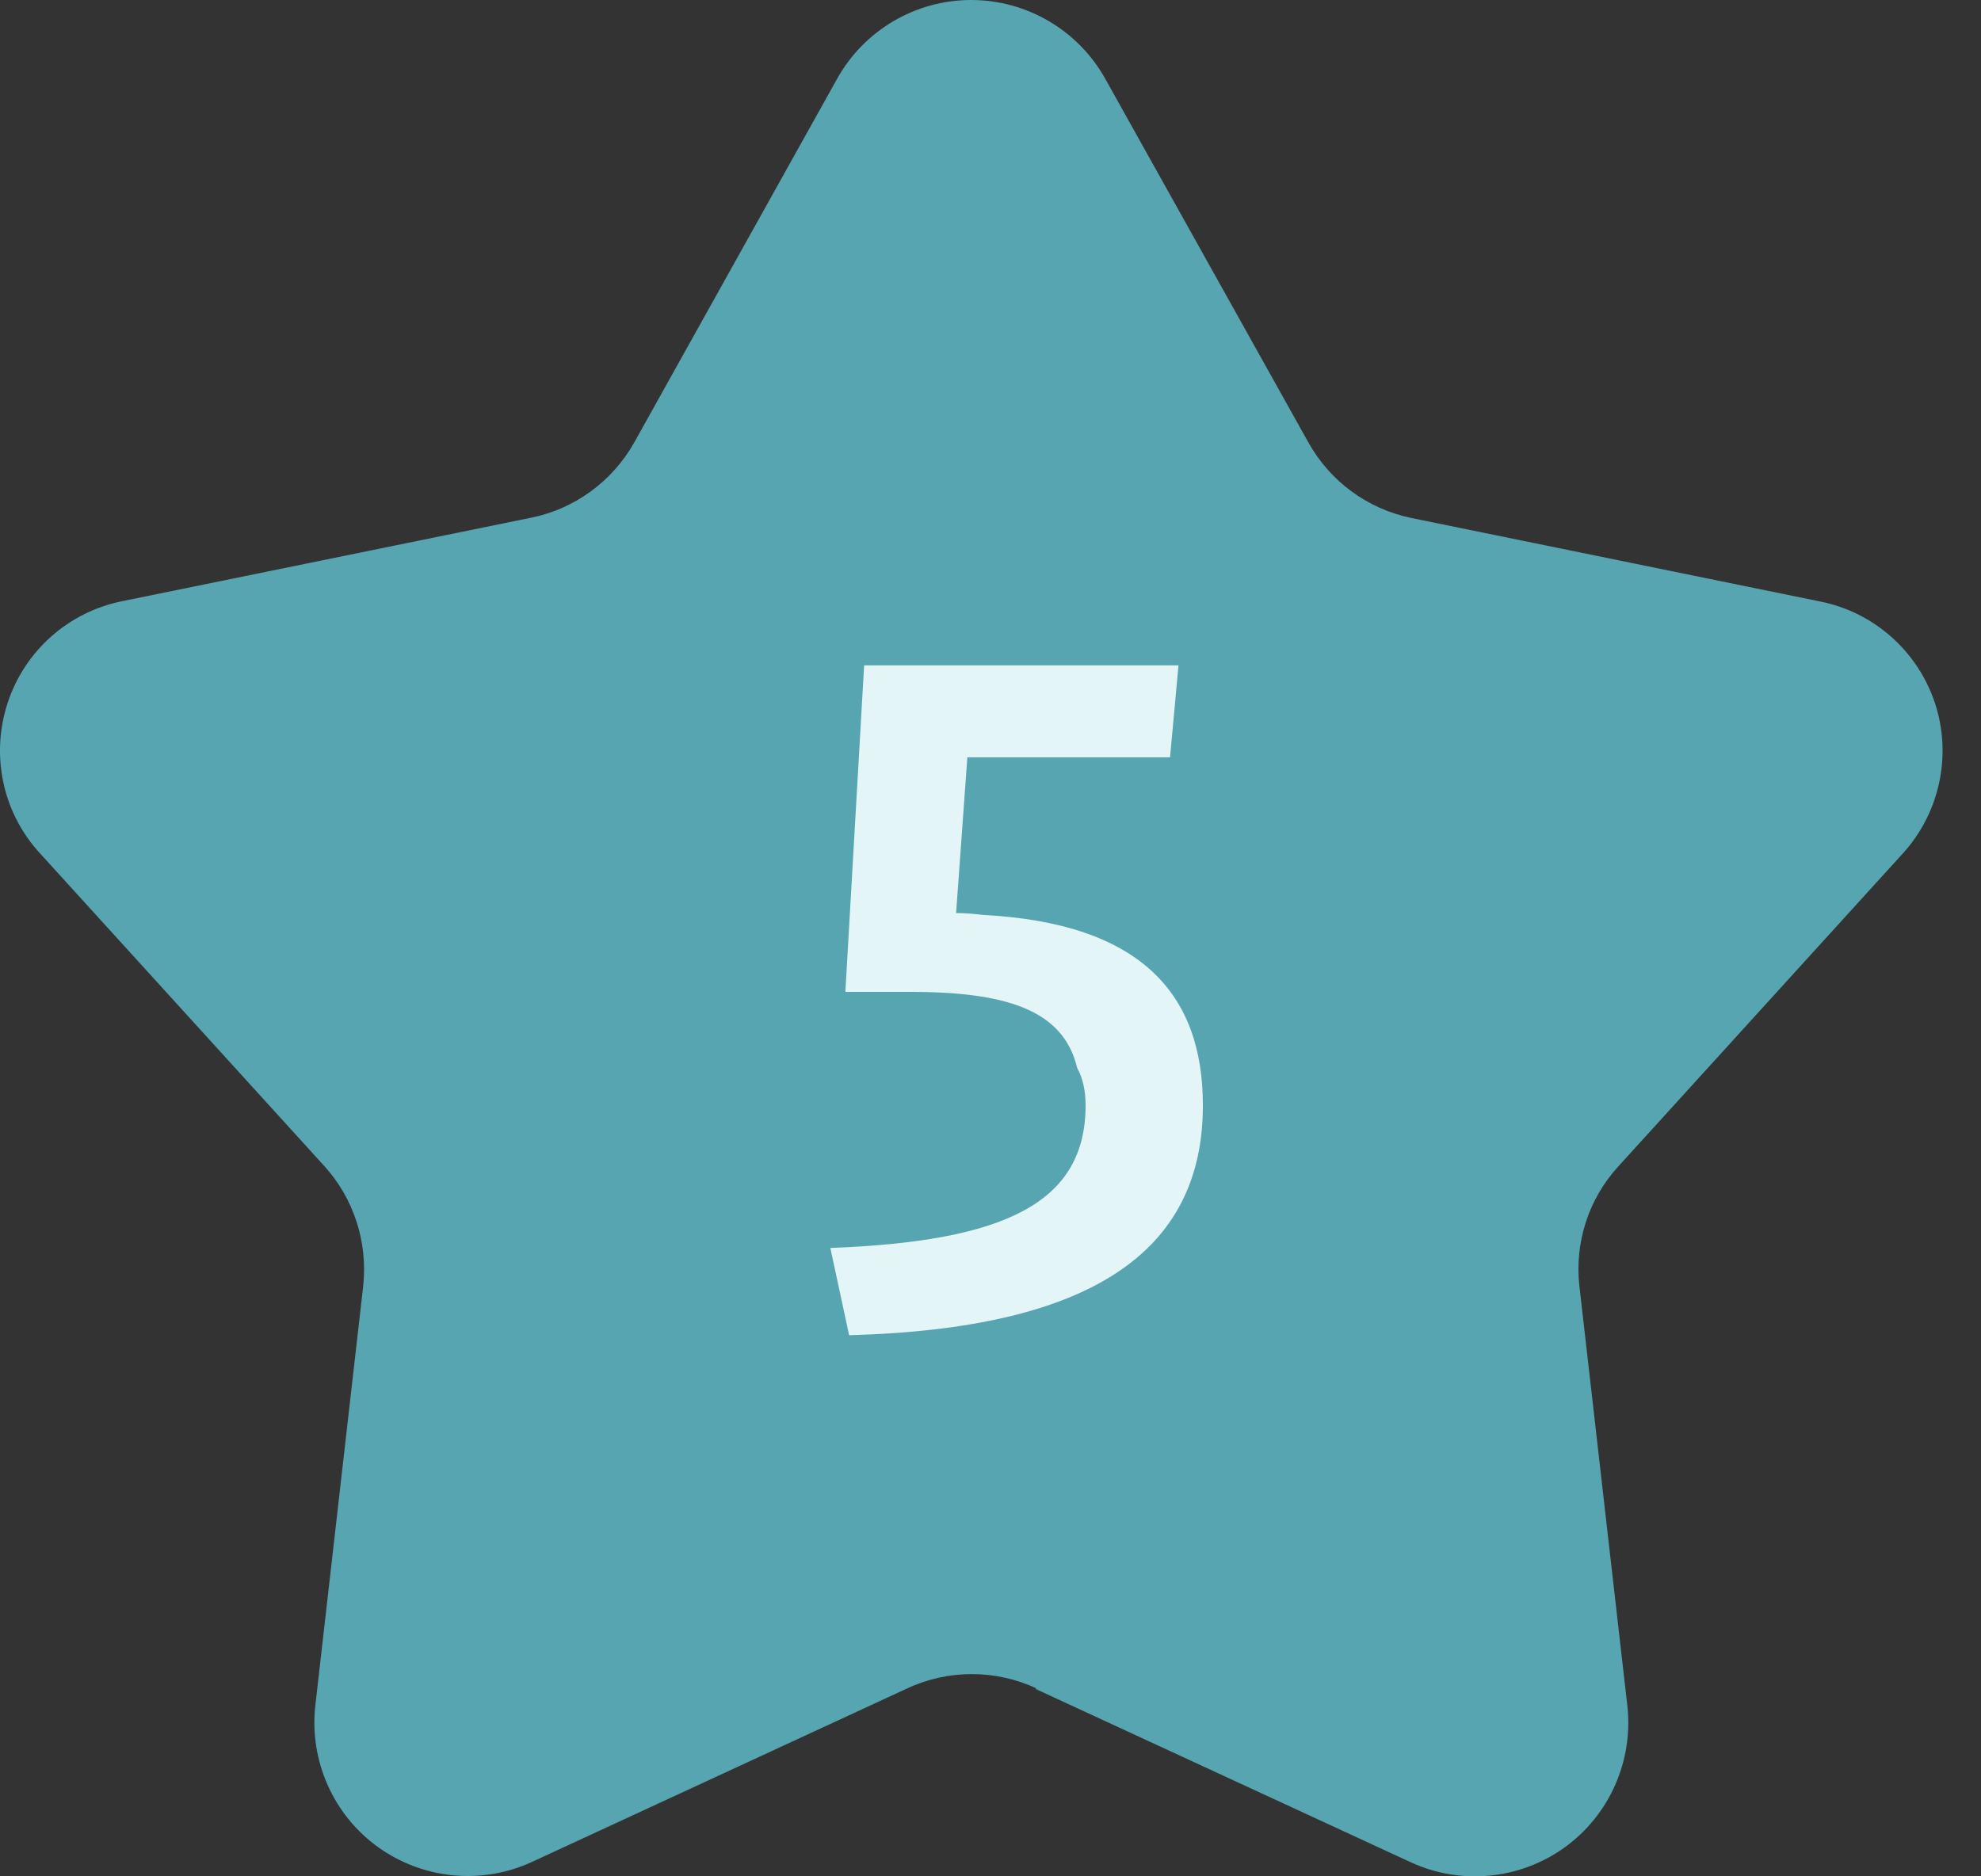
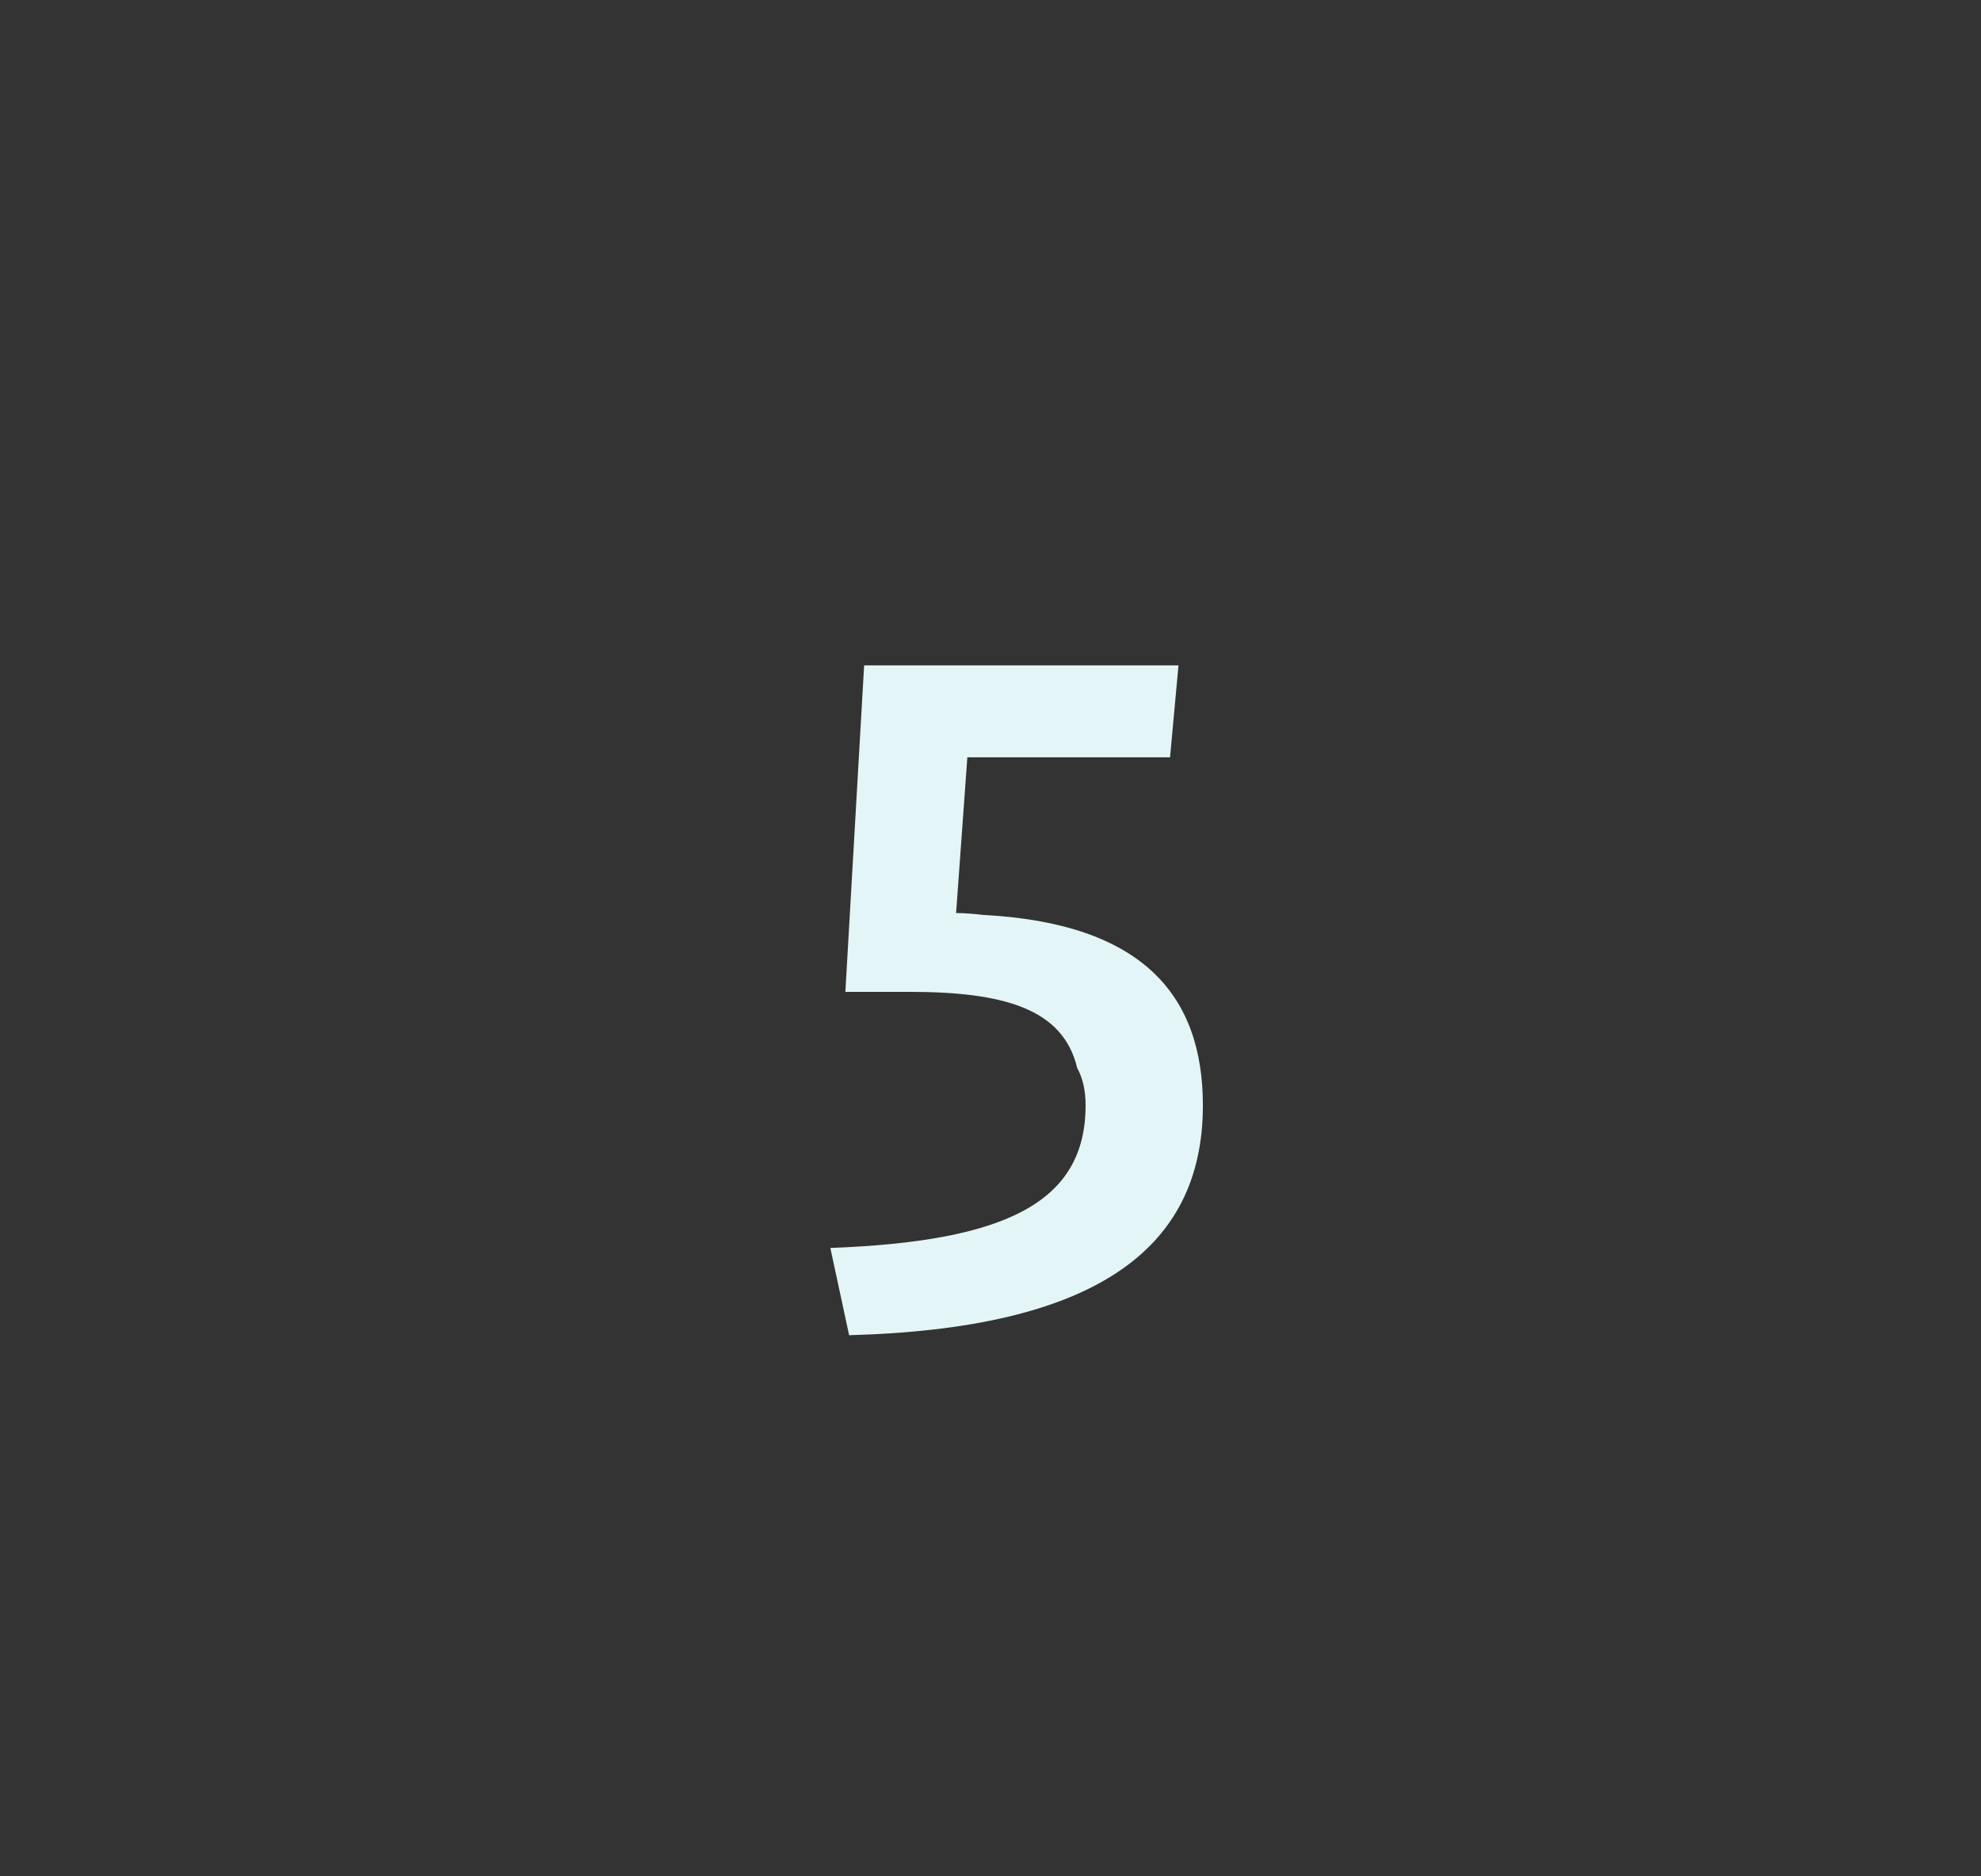
<svg xmlns="http://www.w3.org/2000/svg" width="38" height="36" viewBox="0 0 38 36" fill="none">
  <rect x="0" y="0" width="38" height="36" fill="#333333" stroke="none" />
-   <path d="M19.857 32.401L27.051 35.725C28.015 36.175 29.147 36.066 30.008 35.449C30.869 34.831 31.332 33.79 31.217 32.736L30.297 24.68C30.201 23.845 30.471 23.002 31.043 22.379L36.501 16.374C37.208 15.596 37.446 14.491 37.118 13.494C36.791 12.498 35.948 11.745 34.913 11.54L27.076 9.939C26.234 9.765 25.514 9.238 25.096 8.486L21.201 1.511C20.68 0.579 19.696 0 18.629 0C17.562 0 16.578 0.579 16.058 1.511L12.168 8.486C11.75 9.232 11.024 9.765 10.188 9.933L2.351 11.533C1.316 11.739 0.474 12.485 0.146 13.488C-0.182 14.491 0.05 15.59 0.763 16.368L6.221 22.372C6.787 22.996 7.057 23.832 6.967 24.674L6.048 32.729C5.932 33.783 6.395 34.825 7.256 35.442C8.118 36.059 9.249 36.169 10.214 35.719L17.401 32.395C18.185 32.028 19.098 32.028 19.883 32.395L19.857 32.401Z" fill="#57A5B1" />
  <path d="M23.074 21.208C23.074 24.016 20.932 25.492 16.288 25.618L15.928 23.944C19.276 23.818 20.824 23.08 20.824 21.208C20.824 20.92 20.77 20.686 20.662 20.488C20.392 19.354 19.258 19.03 17.44 19.03H16.216L16.576 12.766H22.606L22.444 14.53H18.556L18.34 17.518C18.52 17.518 18.7 17.536 18.862 17.554C21.904 17.716 23.074 19.084 23.074 21.208Z" fill="#E3F5F7" />
</svg>